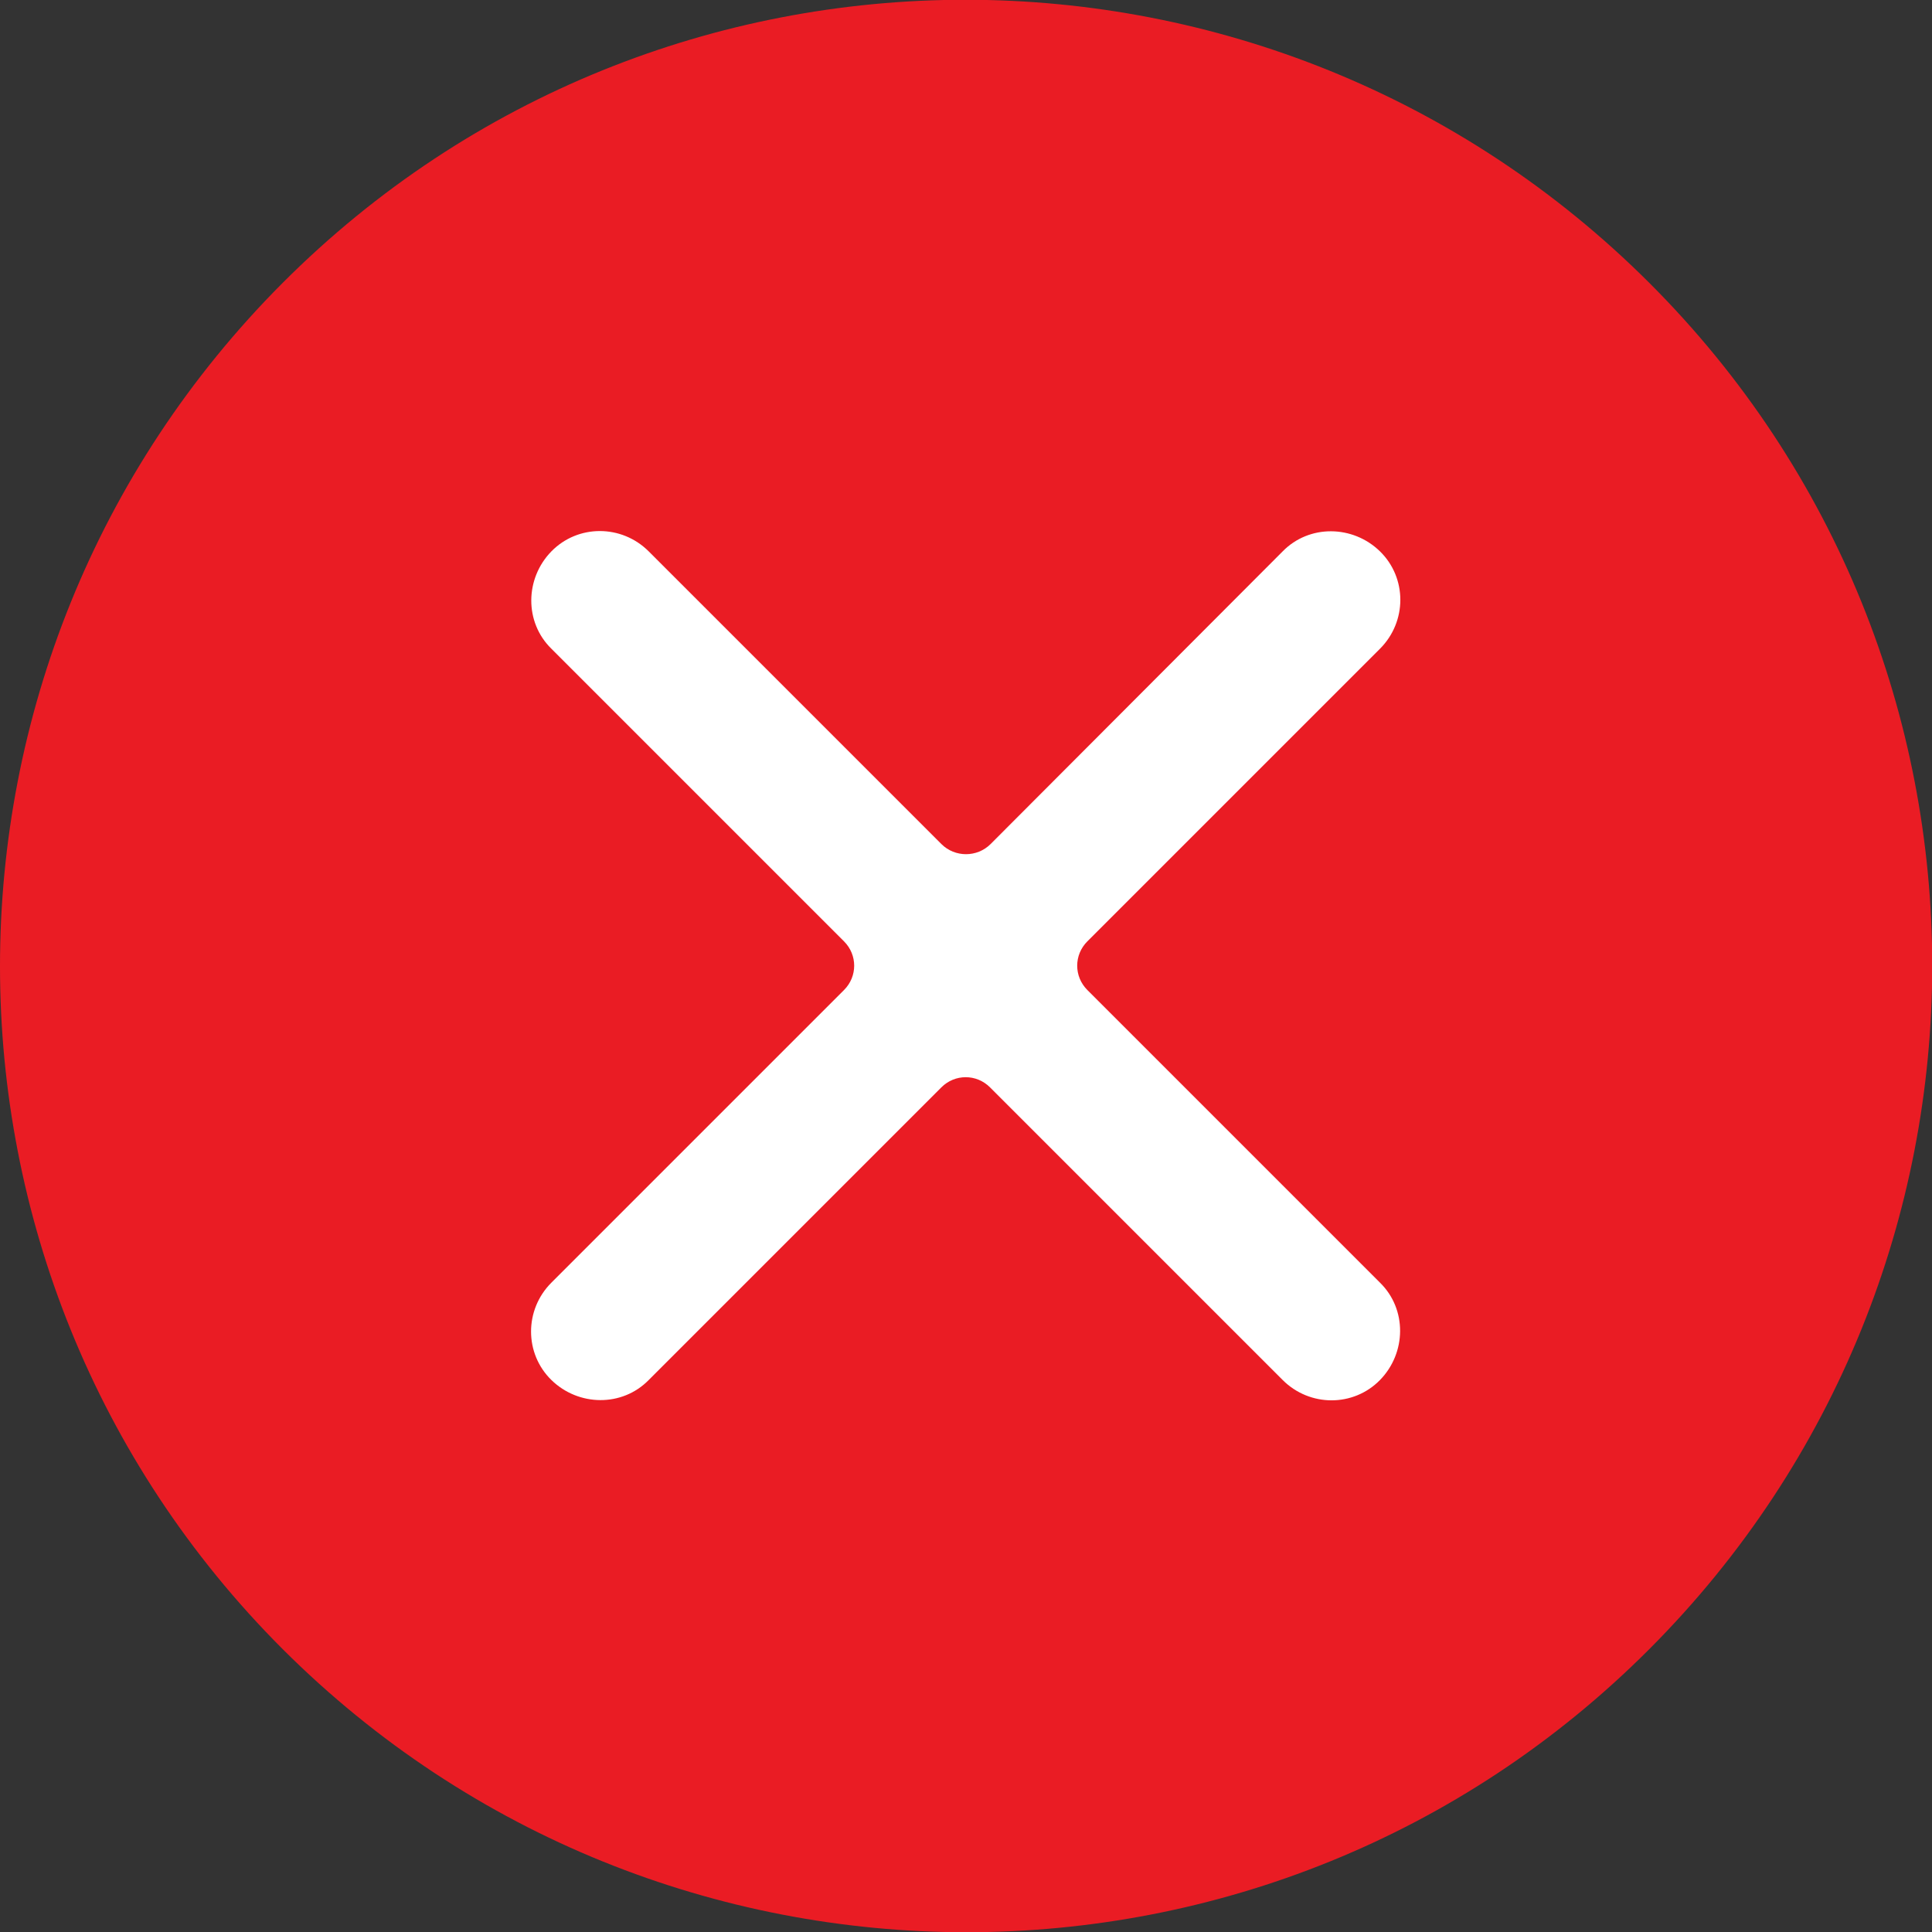
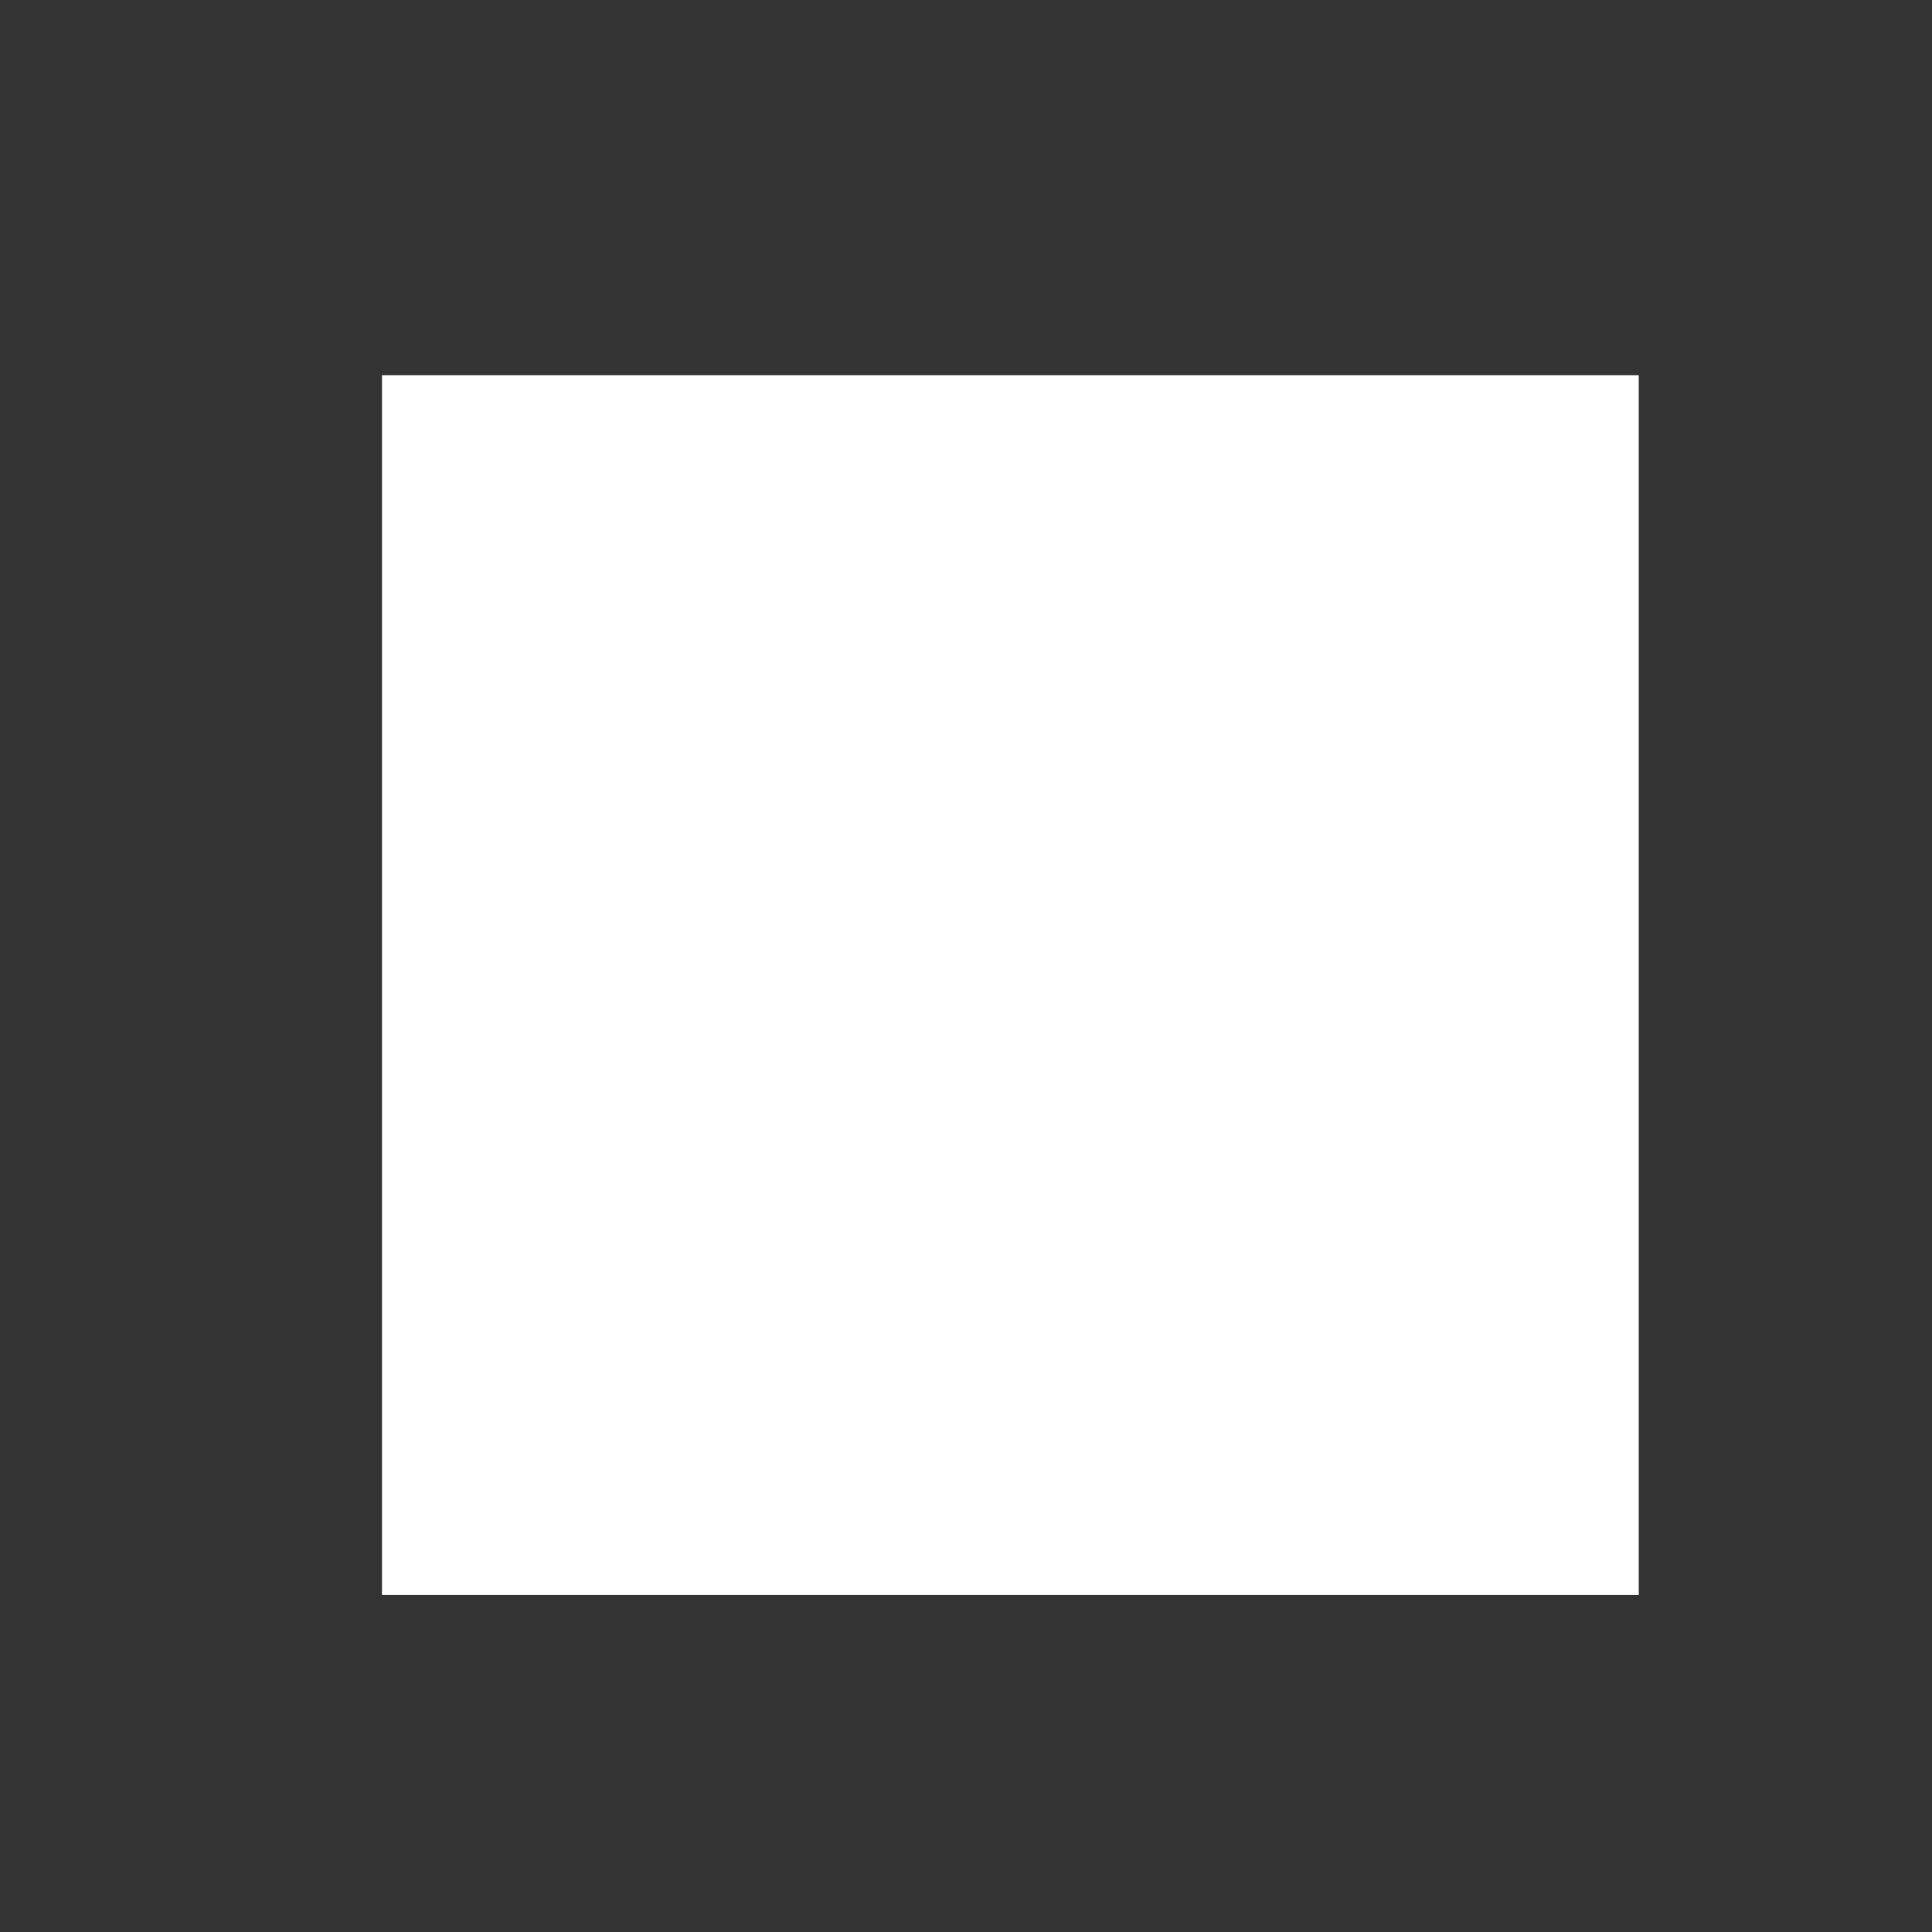
<svg xmlns="http://www.w3.org/2000/svg" version="1.1" id="Layer_1" x="0px" y="0px" viewBox="0 0 313.6 313.6" style="enable-background:new 0 0 313.6 313.6;" xml:space="preserve">
  <rect x="0" y="0" width="313.6" height="313.6" fill="#333333" stroke="none" />
  <style type="text/css">
	.st0{fill:#FFFFFF;}
	.st1{fill:#EA1C24;}
</style>
  <g>
    <rect x="62" y="60.9" class="st0" width="204" height="198" />
-     <path class="st1" d="M45.9,267.7c-61.2-61.2-61.2-160.5,0-221.8s160.5-61.2,221.8,0s61.2,160.5,0,221.8S107.2,328.9,45.9,267.7z    M152.8,137l-47.5-47.5c-4.4-4.4-11.5-4.4-15.8,0s-4.4,11.5,0,15.8l47.5,47.5c2.2,2.2,2.2,5.7,0,7.9l-47.5,47.5   c-4.4,4.4-4.4,11.5,0,15.8s11.5,4.4,15.8,0l47.5-47.5c2.2-2.2,5.7-2.2,7.9,0l47.5,47.5c4.4,4.4,11.5,4.4,15.8,0s4.4-11.5,0-15.8   l-47.5-47.5c-2.2-2.2-2.2-5.7,0-7.9l47.5-47.5c4.4-4.4,4.4-11.5,0-15.8s-11.5-4.4-15.8,0L160.8,137   C158.6,139.2,155,139.2,152.8,137z" />
  </g>
</svg>